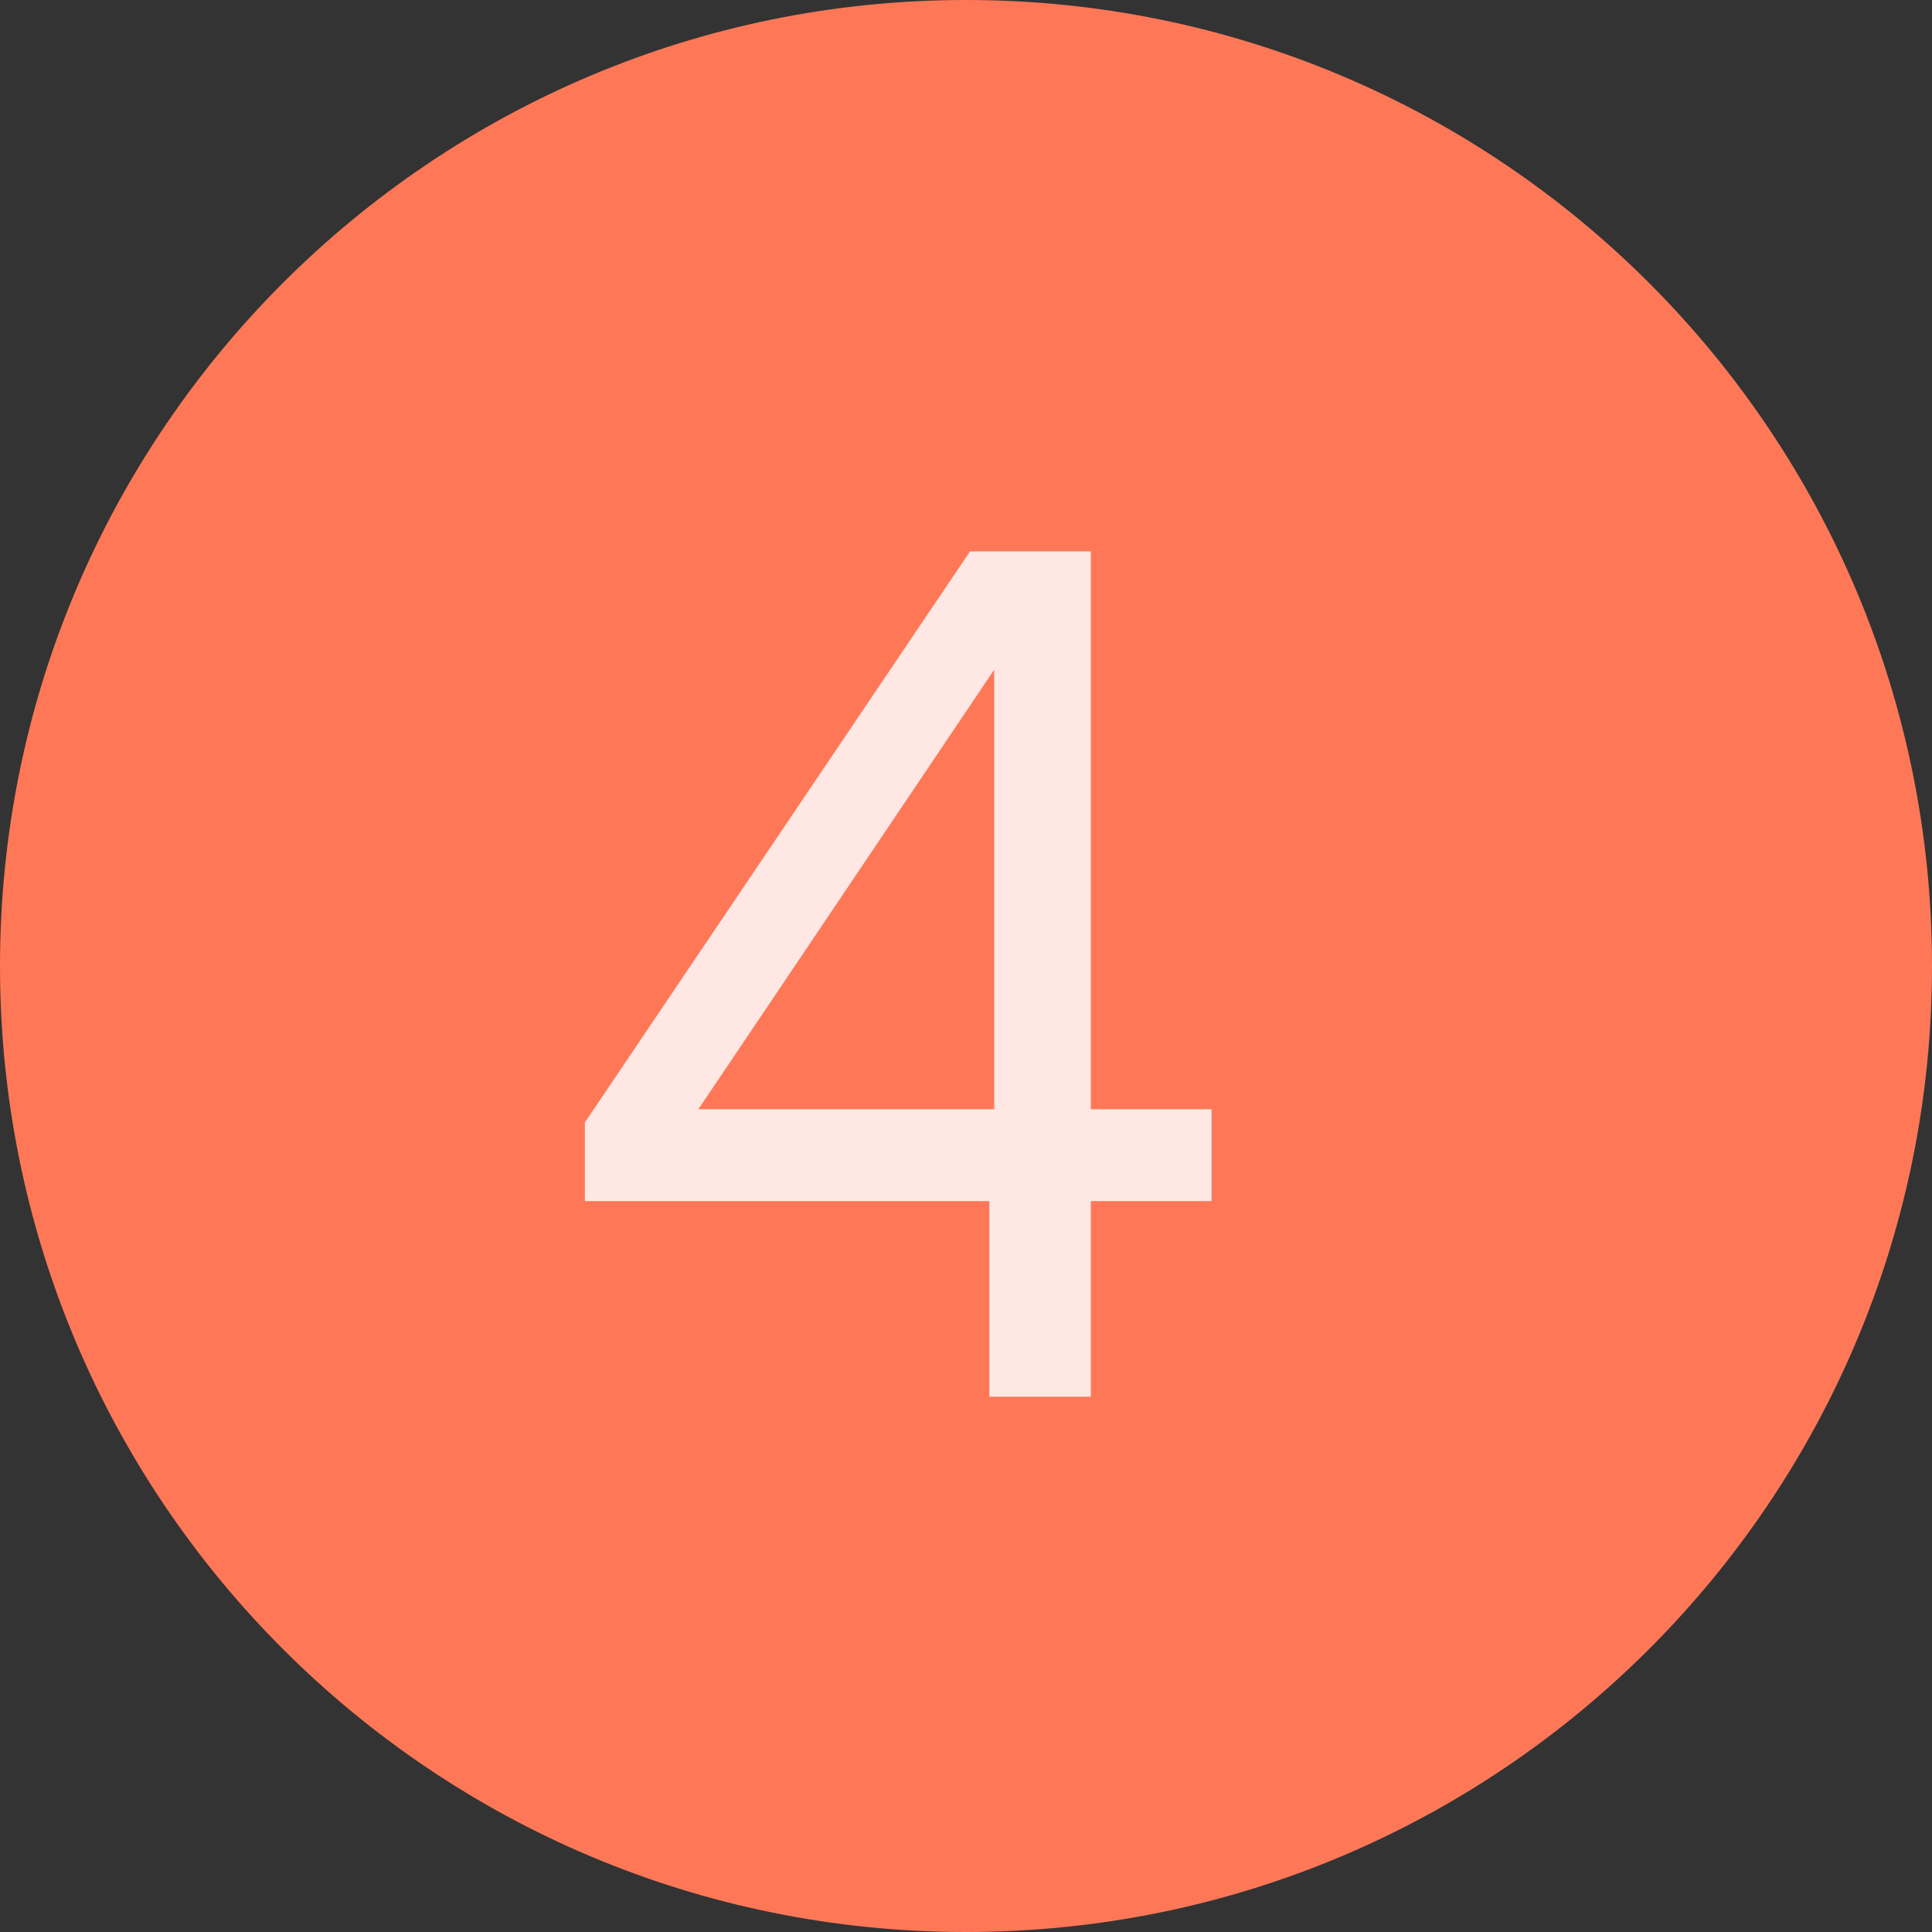
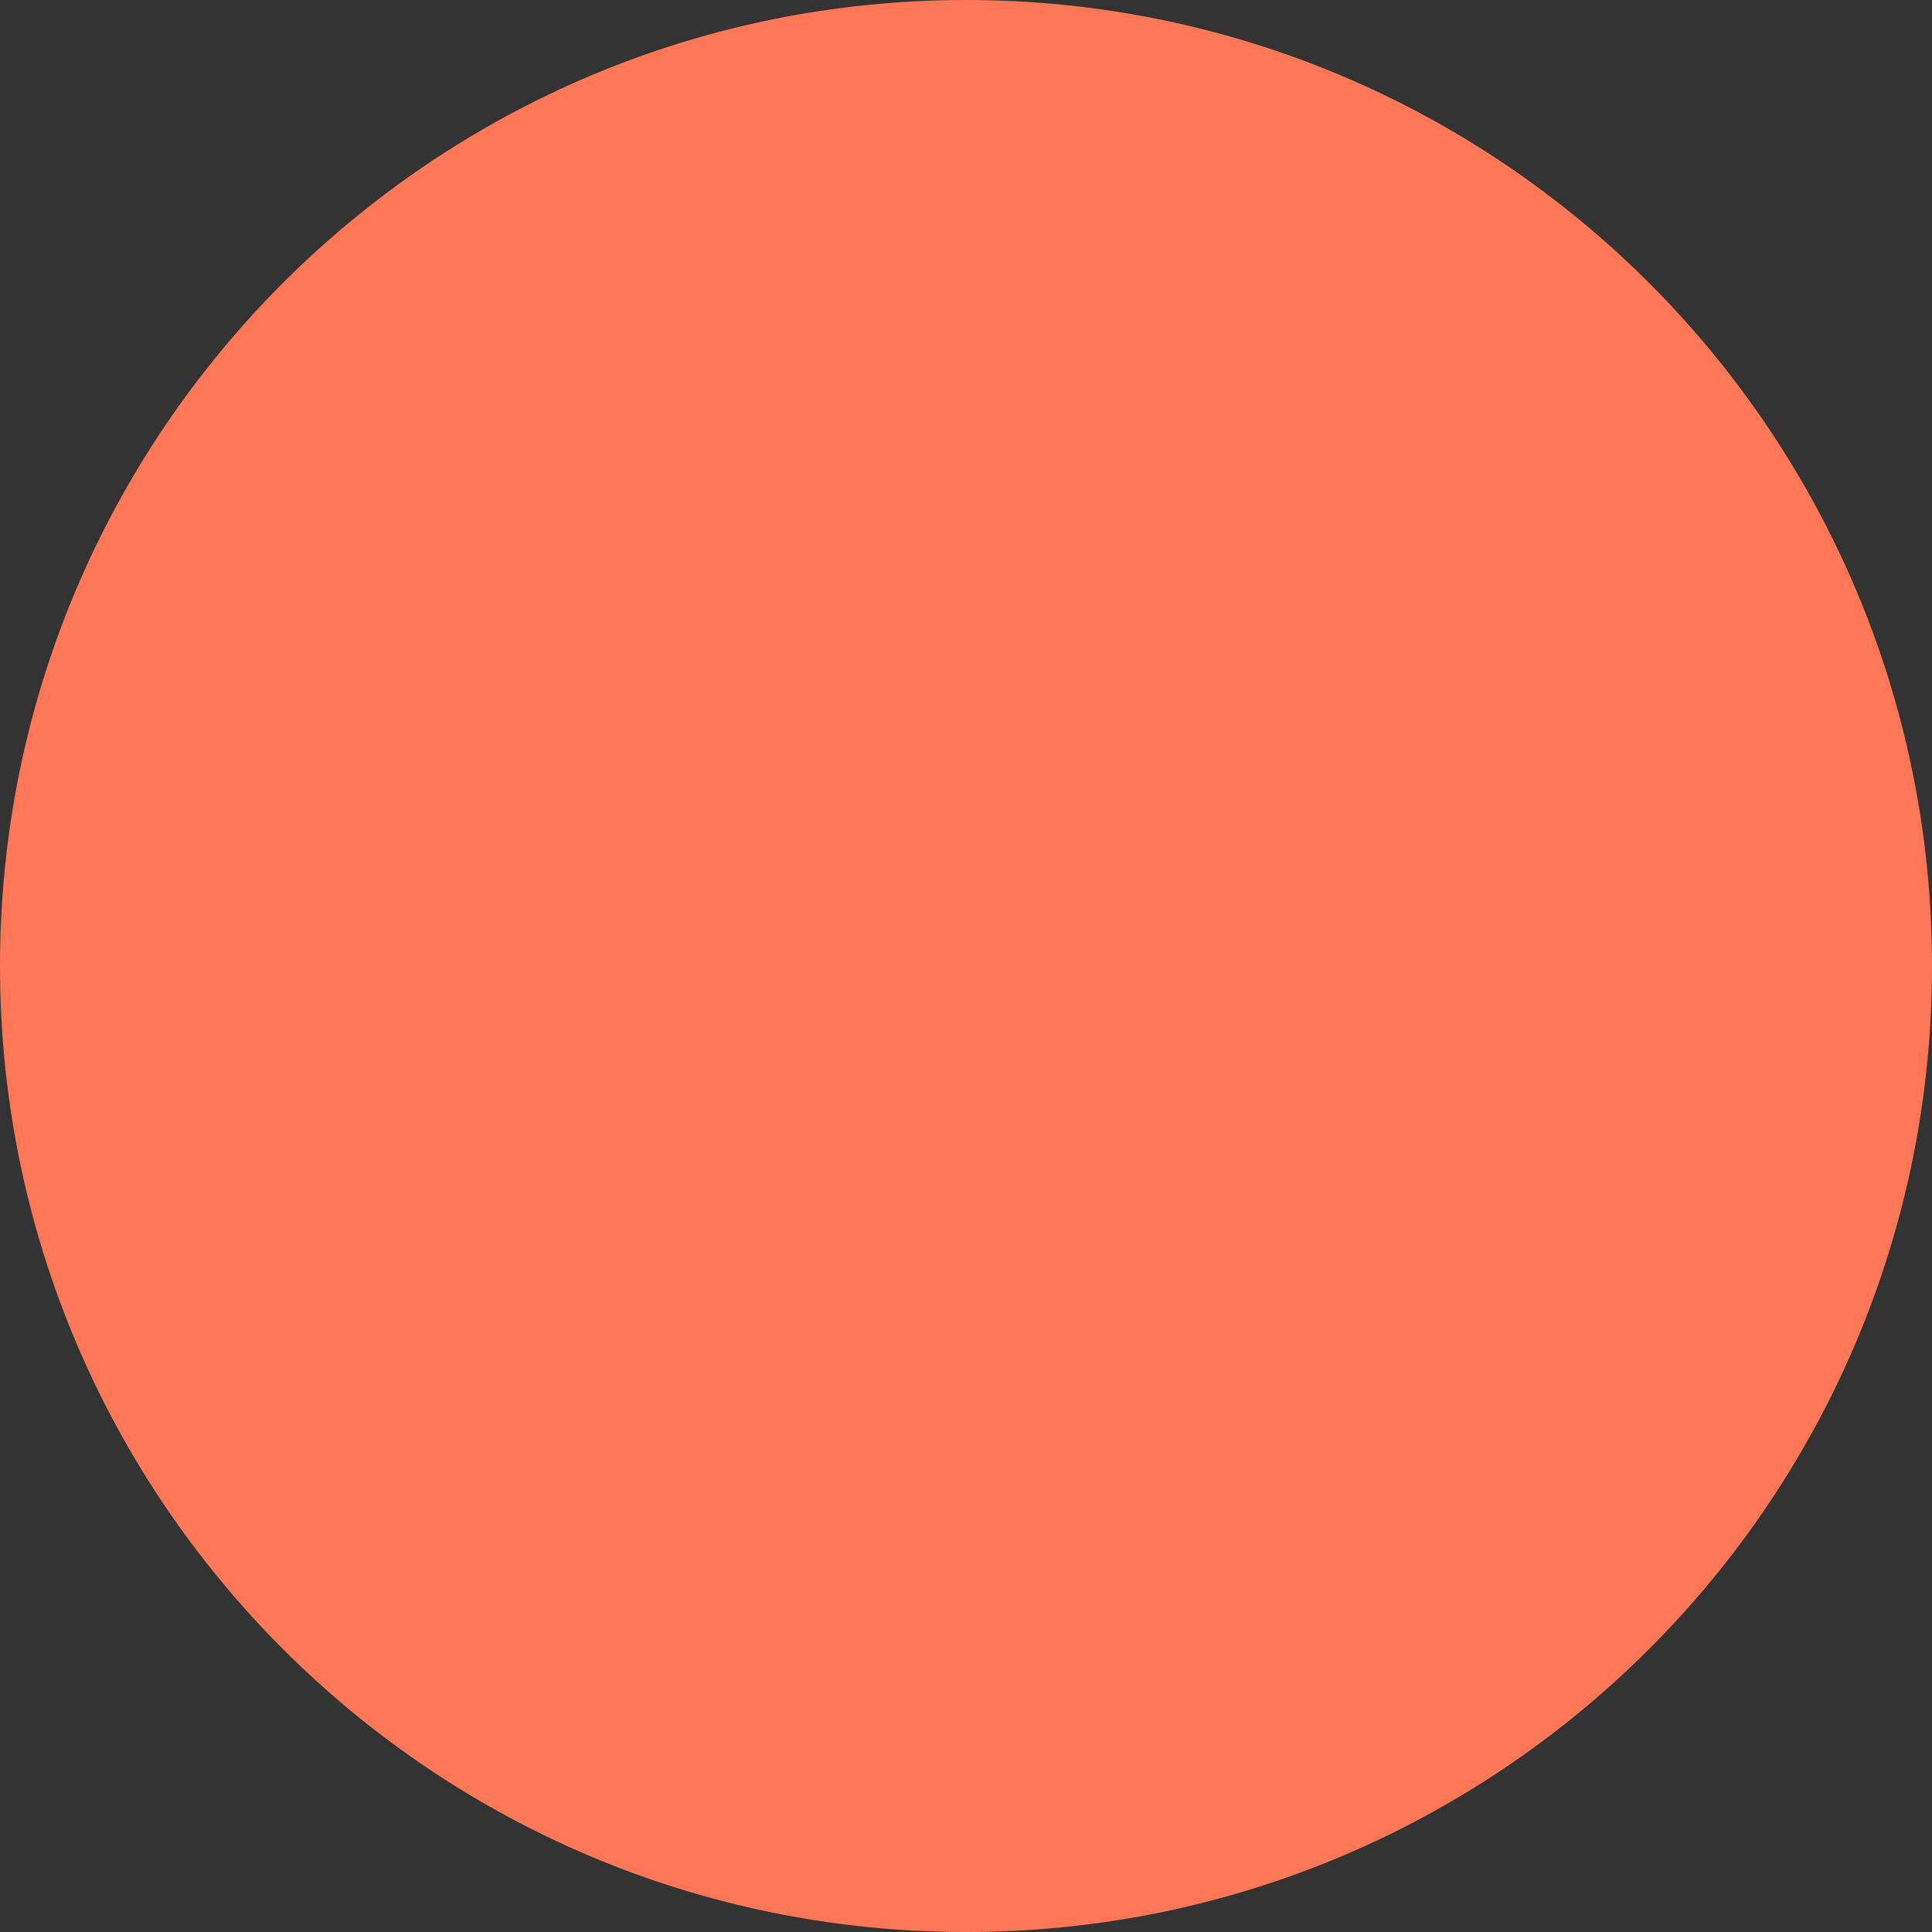
<svg xmlns="http://www.w3.org/2000/svg" width="40" height="40" viewBox="0 0 40 40" fill="none">
  <rect x="0" y="0" width="40" height="40" fill="#333333" stroke="none" />
  <g clip-path="url(#clip0_233_5081)">
    <path d="M20 40C31.046 40 40 31.046 40 20C40 8.954 31.046 0 20 0C8.954 0 0 8.954 0 20C0 31.046 8.954 40 20 40Z" fill="#FE7858" />
-     <path d="M20.484 28.917V24.867H12.109V23.24L20.084 11.415H22.584V22.965H25.084V24.867H22.584V28.917H20.484ZM14.459 22.965H20.584V13.865L14.459 22.965Z" fill="#FFE8E3" />
  </g>
  <defs>
    <clipPath id="clip0_233_5081">
      <rect width="40" height="40" fill="white" />
    </clipPath>
  </defs>
</svg>